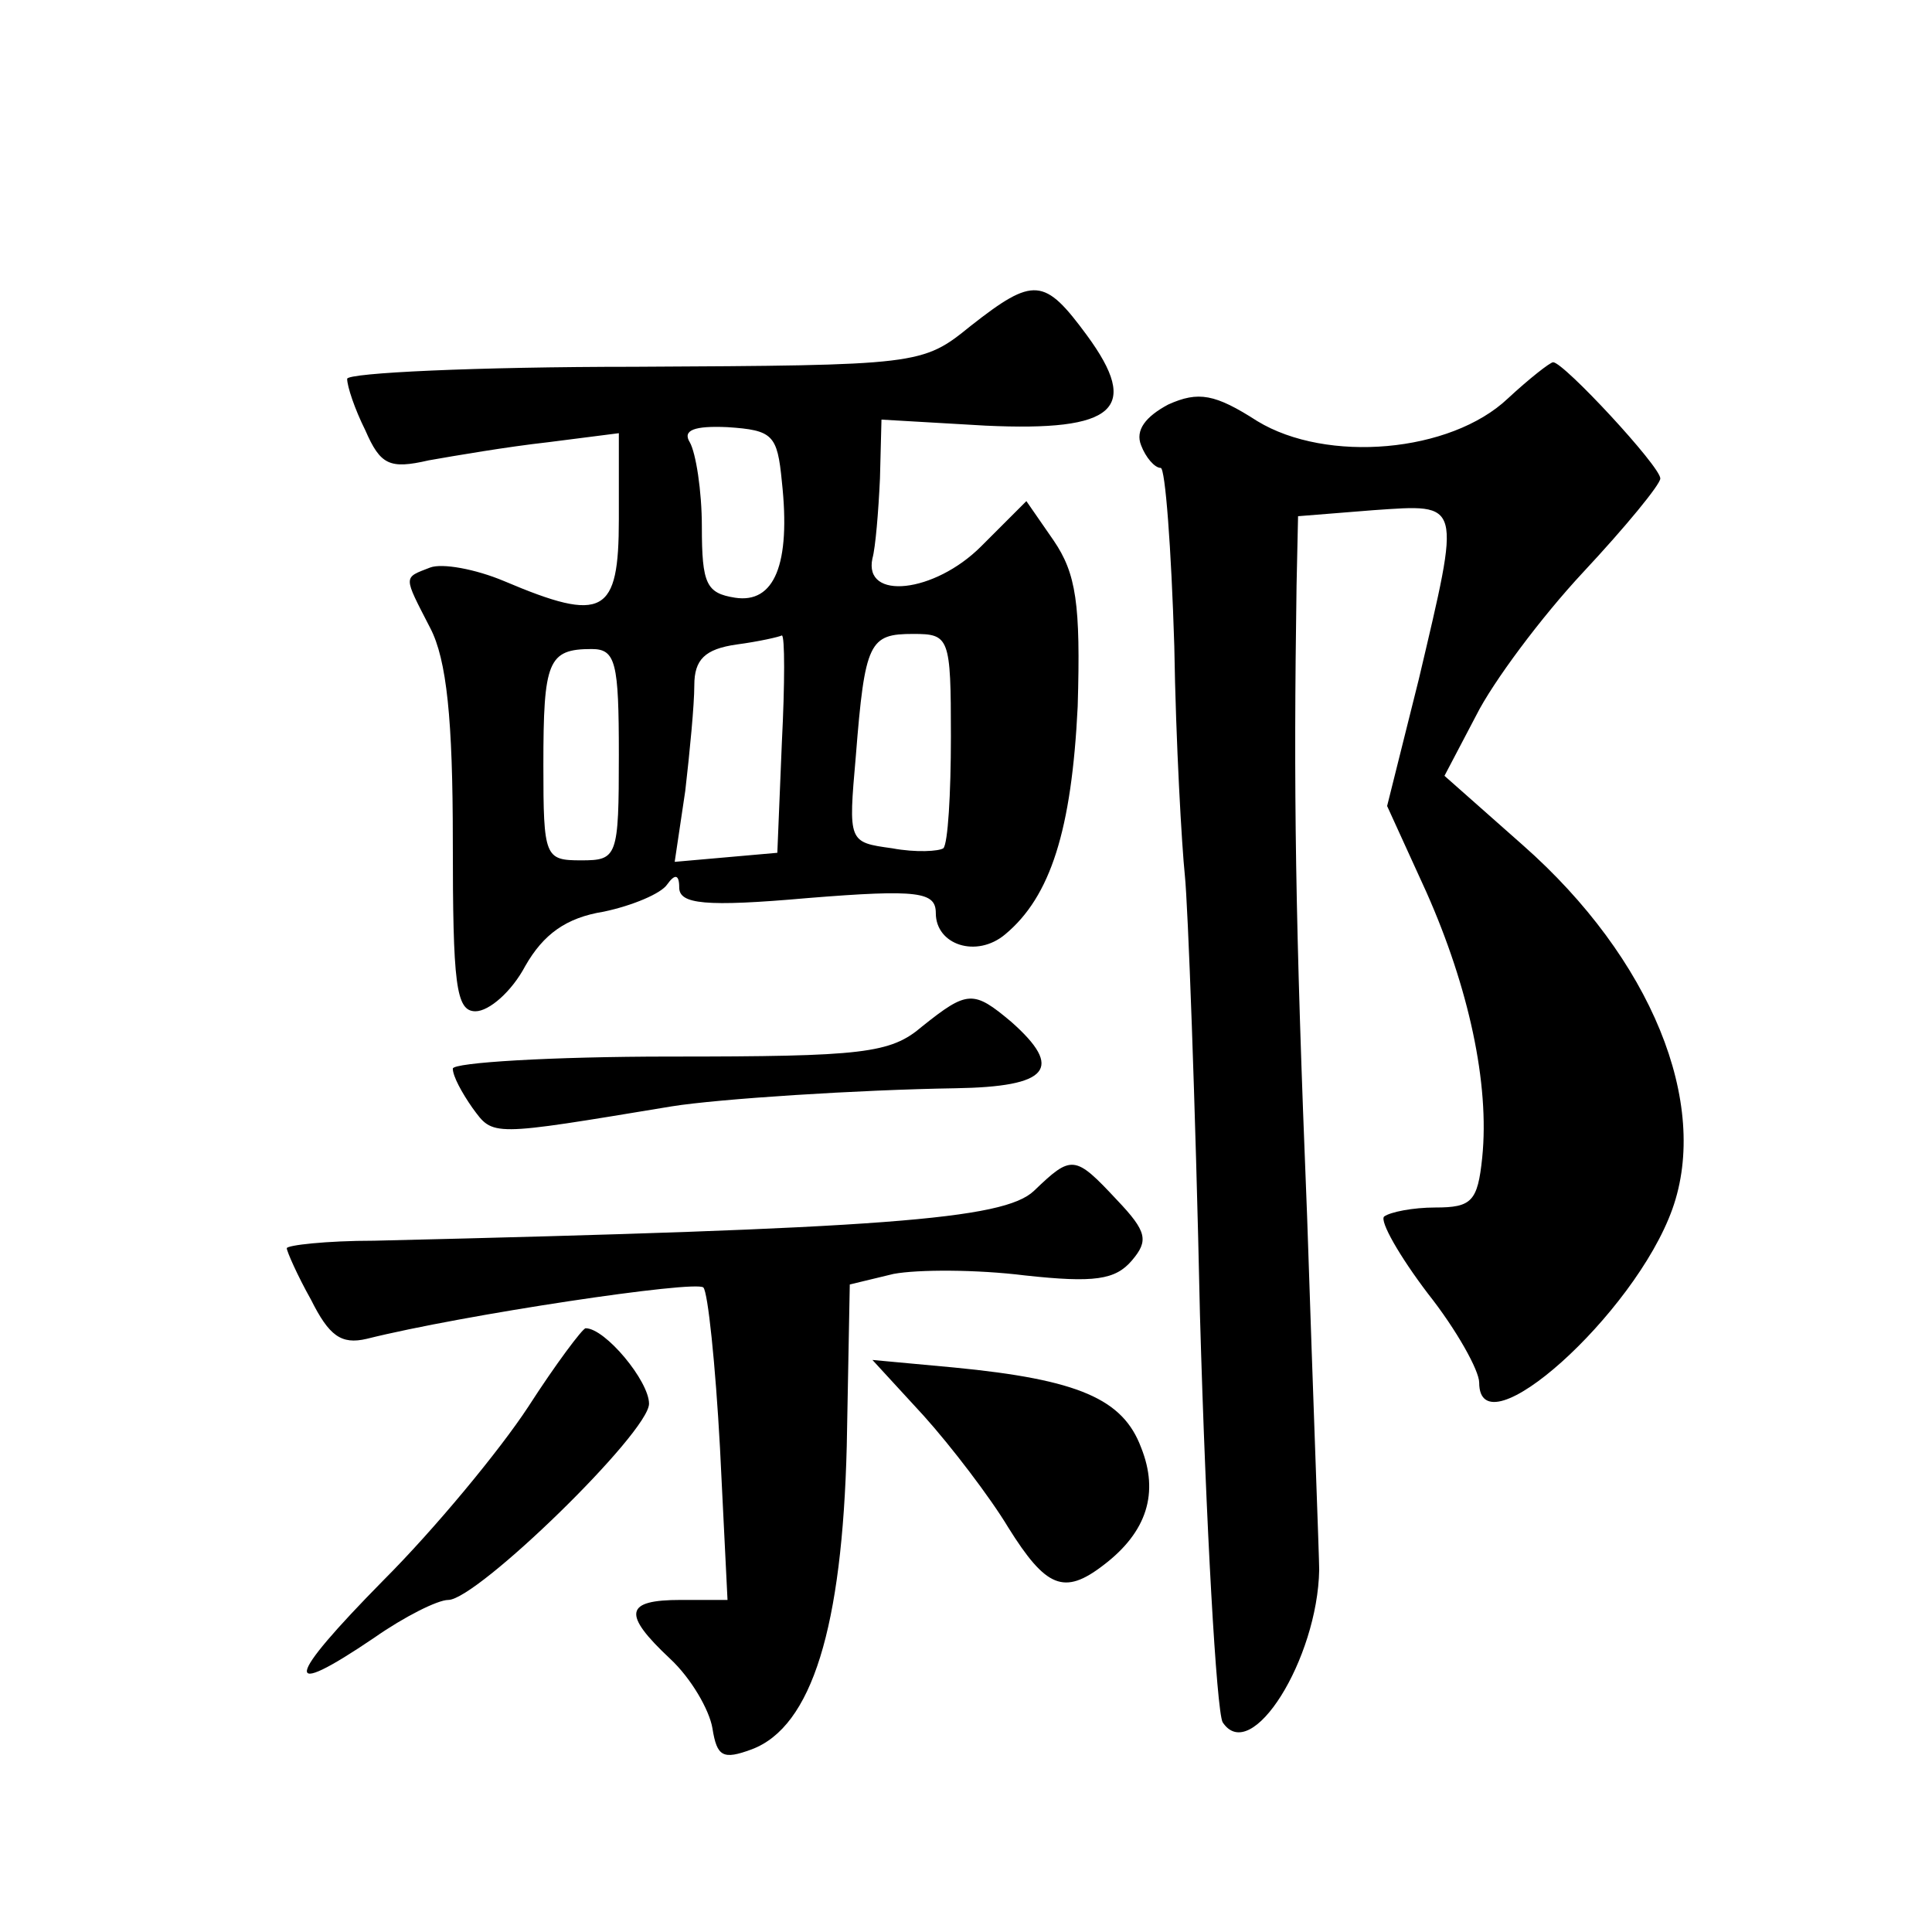
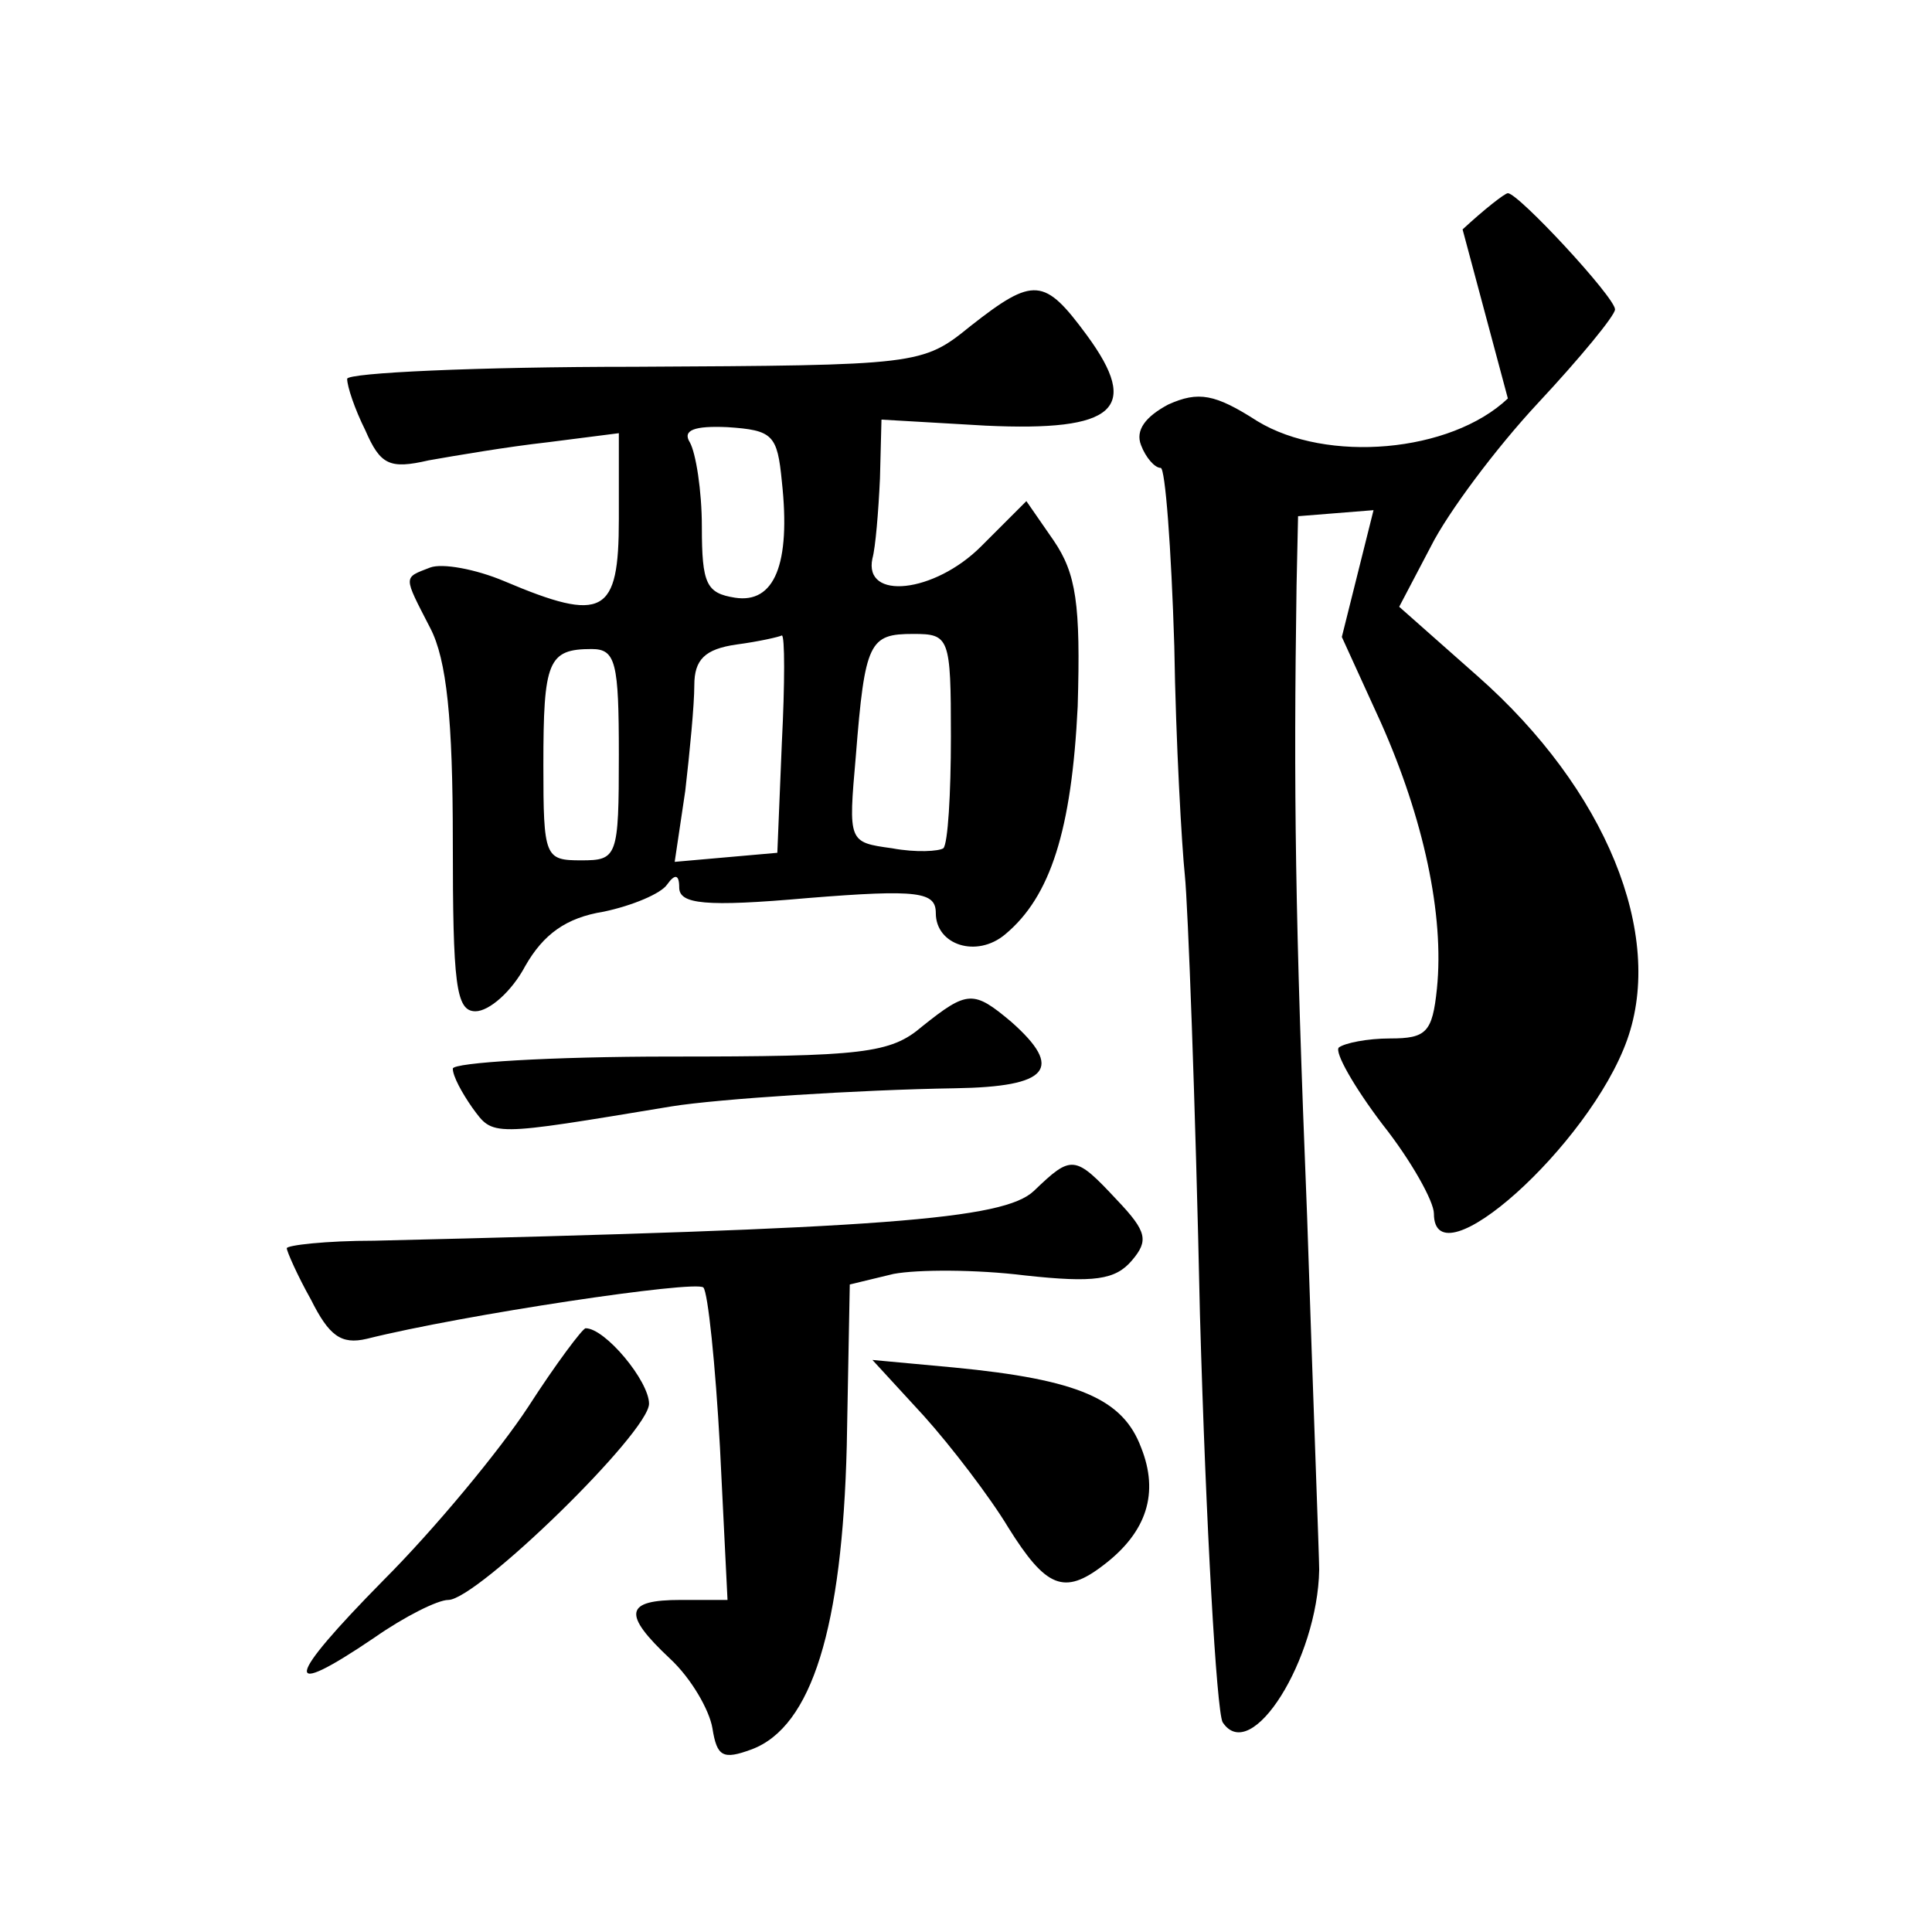
<svg xmlns="http://www.w3.org/2000/svg" version="1.0" width="128pt" height="128pt" viewBox="0 0 128 128" preserveAspectRatio="xMidYMid meet">
  <g transform="translate(0,128) scale(0.1,-0.1)" fill="#0" stroke="none">
-     <path d="M643 1064 c-32 -26 -34 -26 -223 -27 -104 0 -190 -4 -190 -8 0 -5 5 -20 12 -34 10 -23 16 -26 42 -20 17 3 52 9 79 12 l47 6 0 -57 c0 -63 -10 -69 -76 -41 -19 8 -41 12 -49 9 -18 -7 -18 -5 0 -40 11 -21 15 -61 15 -141 0 -95 2 -113 15 -113 9 0 24 13 33 30 12 21 27 32 52 36 19 4 38 12 42 18 5 7 8 7 8 -2 0 -11 17 -13 85 -7 74 6 85 4 85 -10 0 -21 27 -30 46 -14 30 25 44 69 48 151 2 68 -1 88 -16 110 l-18 26 -30 -30 c-31 -31 -78 -36 -72 -8 2 7 4 31 5 53 l1 39 69 -4 c86 -4 103 11 67 60 -28 38 -35 39 -77 6z m-125 -103 c6 -55 -5 -81 -31 -77 -19 3 -22 9 -22 47 0 24 -4 49 -8 56 -5 8 3 11 25 10 30 -2 33 -5 36 -36z m0 -173 l-3 -73 -34 -3 -34 -3 7 47 c3 26 6 57 6 70 0 17 7 24 28 27 15 2 28 5 30 6 2 0 2 -32 0 -71z m112 4 c0 -38 -2 -71 -5 -74 -3 -2 -18 -3 -34 0 -29 4 -29 4 -24 61 6 76 9 81 38 81 24 0 25 -2 25 -68z m-220 -12 c0 -68 -1 -70 -25 -70 -24 0 -25 2 -25 63 0 69 3 77 32 77 16 0 18 -9 18 -70z M999 1016 c-38 -36 -120 -43 -166 -15 -28 18 -39 20 -59 11 -15 -8 -22 -17 -18 -27 3 -8 9 -15 13 -15 3 0 7 -53 9 -118 1 -64 5 -133 7 -152 2 -19 7 -150 10 -291 4 -141 11 -262 15 -270 19 -29 63 42 64 101 0 8 -4 113 -8 234 -8 199 -9 282 -7 418 l1 46 50 4 c59 4 58 7 30 -112 l-21 -84 26 -57 c28 -63 42 -127 37 -176 -3 -29 -7 -33 -31 -33 -15 0 -30 -3 -34 -6 -3 -3 10 -26 29 -51 19 -24 34 -51 34 -59 0 -47 103 45 128 115 25 70 -14 166 -99 241 l-52 46 21 40 c11 22 43 65 71 95 28 30 51 58 51 62 0 8 -64 77 -71 77 -2 0 -16 -11 -30 -24z M611 600 c-21 -18 -39 -20 -167 -20 -79 0 -144 -4 -144 -8 0 -5 6 -16 13 -26 14 -19 11 -19 132 1 31 5 124 11 188 12 62 1 72 13 37 44 -25 21 -29 21 -59 -3z M685 491 c-20 -19 -100 -25 -437 -33 -32 0 -58 -3 -58 -5 0 -2 7 -18 16 -34 12 -24 20 -30 37 -26 64 16 218 39 223 34 3 -3 8 -51 11 -106 l5 -101 -31 0 c-37 0 -39 -9 -7 -39 14 -13 26 -34 28 -46 3 -19 7 -21 26 -14 40 15 60 81 63 201 l2 107 29 7 c16 3 55 3 87 -1 46 -5 60 -3 71 10 11 13 10 19 -10 40 -28 30 -30 30 -55 6z M350 348 c-19 -29 -62 -81 -96 -115 -65 -66 -68 -80 -6 -38 20 14 42 25 49 25 19 0 133 111 133 130 0 15 -29 50 -42 50 -2 0 -20 -24 -38 -52z M612 342 c18 -20 44 -54 56 -74 25 -40 37 -45 63 -25 29 22 37 48 25 78 -12 32 -41 45 -124 53 l-54 5 34 -37z" />
+     <path d="M643 1064 c-32 -26 -34 -26 -223 -27 -104 0 -190 -4 -190 -8 0 -5 5 -20 12 -34 10 -23 16 -26 42 -20 17 3 52 9 79 12 l47 6 0 -57 c0 -63 -10 -69 -76 -41 -19 8 -41 12 -49 9 -18 -7 -18 -5 0 -40 11 -21 15 -61 15 -141 0 -95 2 -113 15 -113 9 0 24 13 33 30 12 21 27 32 52 36 19 4 38 12 42 18 5 7 8 7 8 -2 0 -11 17 -13 85 -7 74 6 85 4 85 -10 0 -21 27 -30 46 -14 30 25 44 69 48 151 2 68 -1 88 -16 110 l-18 26 -30 -30 c-31 -31 -78 -36 -72 -8 2 7 4 31 5 53 l1 39 69 -4 c86 -4 103 11 67 60 -28 38 -35 39 -77 6z m-125 -103 c6 -55 -5 -81 -31 -77 -19 3 -22 9 -22 47 0 24 -4 49 -8 56 -5 8 3 11 25 10 30 -2 33 -5 36 -36z m0 -173 l-3 -73 -34 -3 -34 -3 7 47 c3 26 6 57 6 70 0 17 7 24 28 27 15 2 28 5 30 6 2 0 2 -32 0 -71z m112 4 c0 -38 -2 -71 -5 -74 -3 -2 -18 -3 -34 0 -29 4 -29 4 -24 61 6 76 9 81 38 81 24 0 25 -2 25 -68z m-220 -12 c0 -68 -1 -70 -25 -70 -24 0 -25 2 -25 63 0 69 3 77 32 77 16 0 18 -9 18 -70z M999 1016 c-38 -36 -120 -43 -166 -15 -28 18 -39 20 -59 11 -15 -8 -22 -17 -18 -27 3 -8 9 -15 13 -15 3 0 7 -53 9 -118 1 -64 5 -133 7 -152 2 -19 7 -150 10 -291 4 -141 11 -262 15 -270 19 -29 63 42 64 101 0 8 -4 113 -8 234 -8 199 -9 282 -7 418 l1 46 50 4 l-21 -84 26 -57 c28 -63 42 -127 37 -176 -3 -29 -7 -33 -31 -33 -15 0 -30 -3 -34 -6 -3 -3 10 -26 29 -51 19 -24 34 -51 34 -59 0 -47 103 45 128 115 25 70 -14 166 -99 241 l-52 46 21 40 c11 22 43 65 71 95 28 30 51 58 51 62 0 8 -64 77 -71 77 -2 0 -16 -11 -30 -24z M611 600 c-21 -18 -39 -20 -167 -20 -79 0 -144 -4 -144 -8 0 -5 6 -16 13 -26 14 -19 11 -19 132 1 31 5 124 11 188 12 62 1 72 13 37 44 -25 21 -29 21 -59 -3z M685 491 c-20 -19 -100 -25 -437 -33 -32 0 -58 -3 -58 -5 0 -2 7 -18 16 -34 12 -24 20 -30 37 -26 64 16 218 39 223 34 3 -3 8 -51 11 -106 l5 -101 -31 0 c-37 0 -39 -9 -7 -39 14 -13 26 -34 28 -46 3 -19 7 -21 26 -14 40 15 60 81 63 201 l2 107 29 7 c16 3 55 3 87 -1 46 -5 60 -3 71 10 11 13 10 19 -10 40 -28 30 -30 30 -55 6z M350 348 c-19 -29 -62 -81 -96 -115 -65 -66 -68 -80 -6 -38 20 14 42 25 49 25 19 0 133 111 133 130 0 15 -29 50 -42 50 -2 0 -20 -24 -38 -52z M612 342 c18 -20 44 -54 56 -74 25 -40 37 -45 63 -25 29 22 37 48 25 78 -12 32 -41 45 -124 53 l-54 5 34 -37z" />
  </g>
</svg>